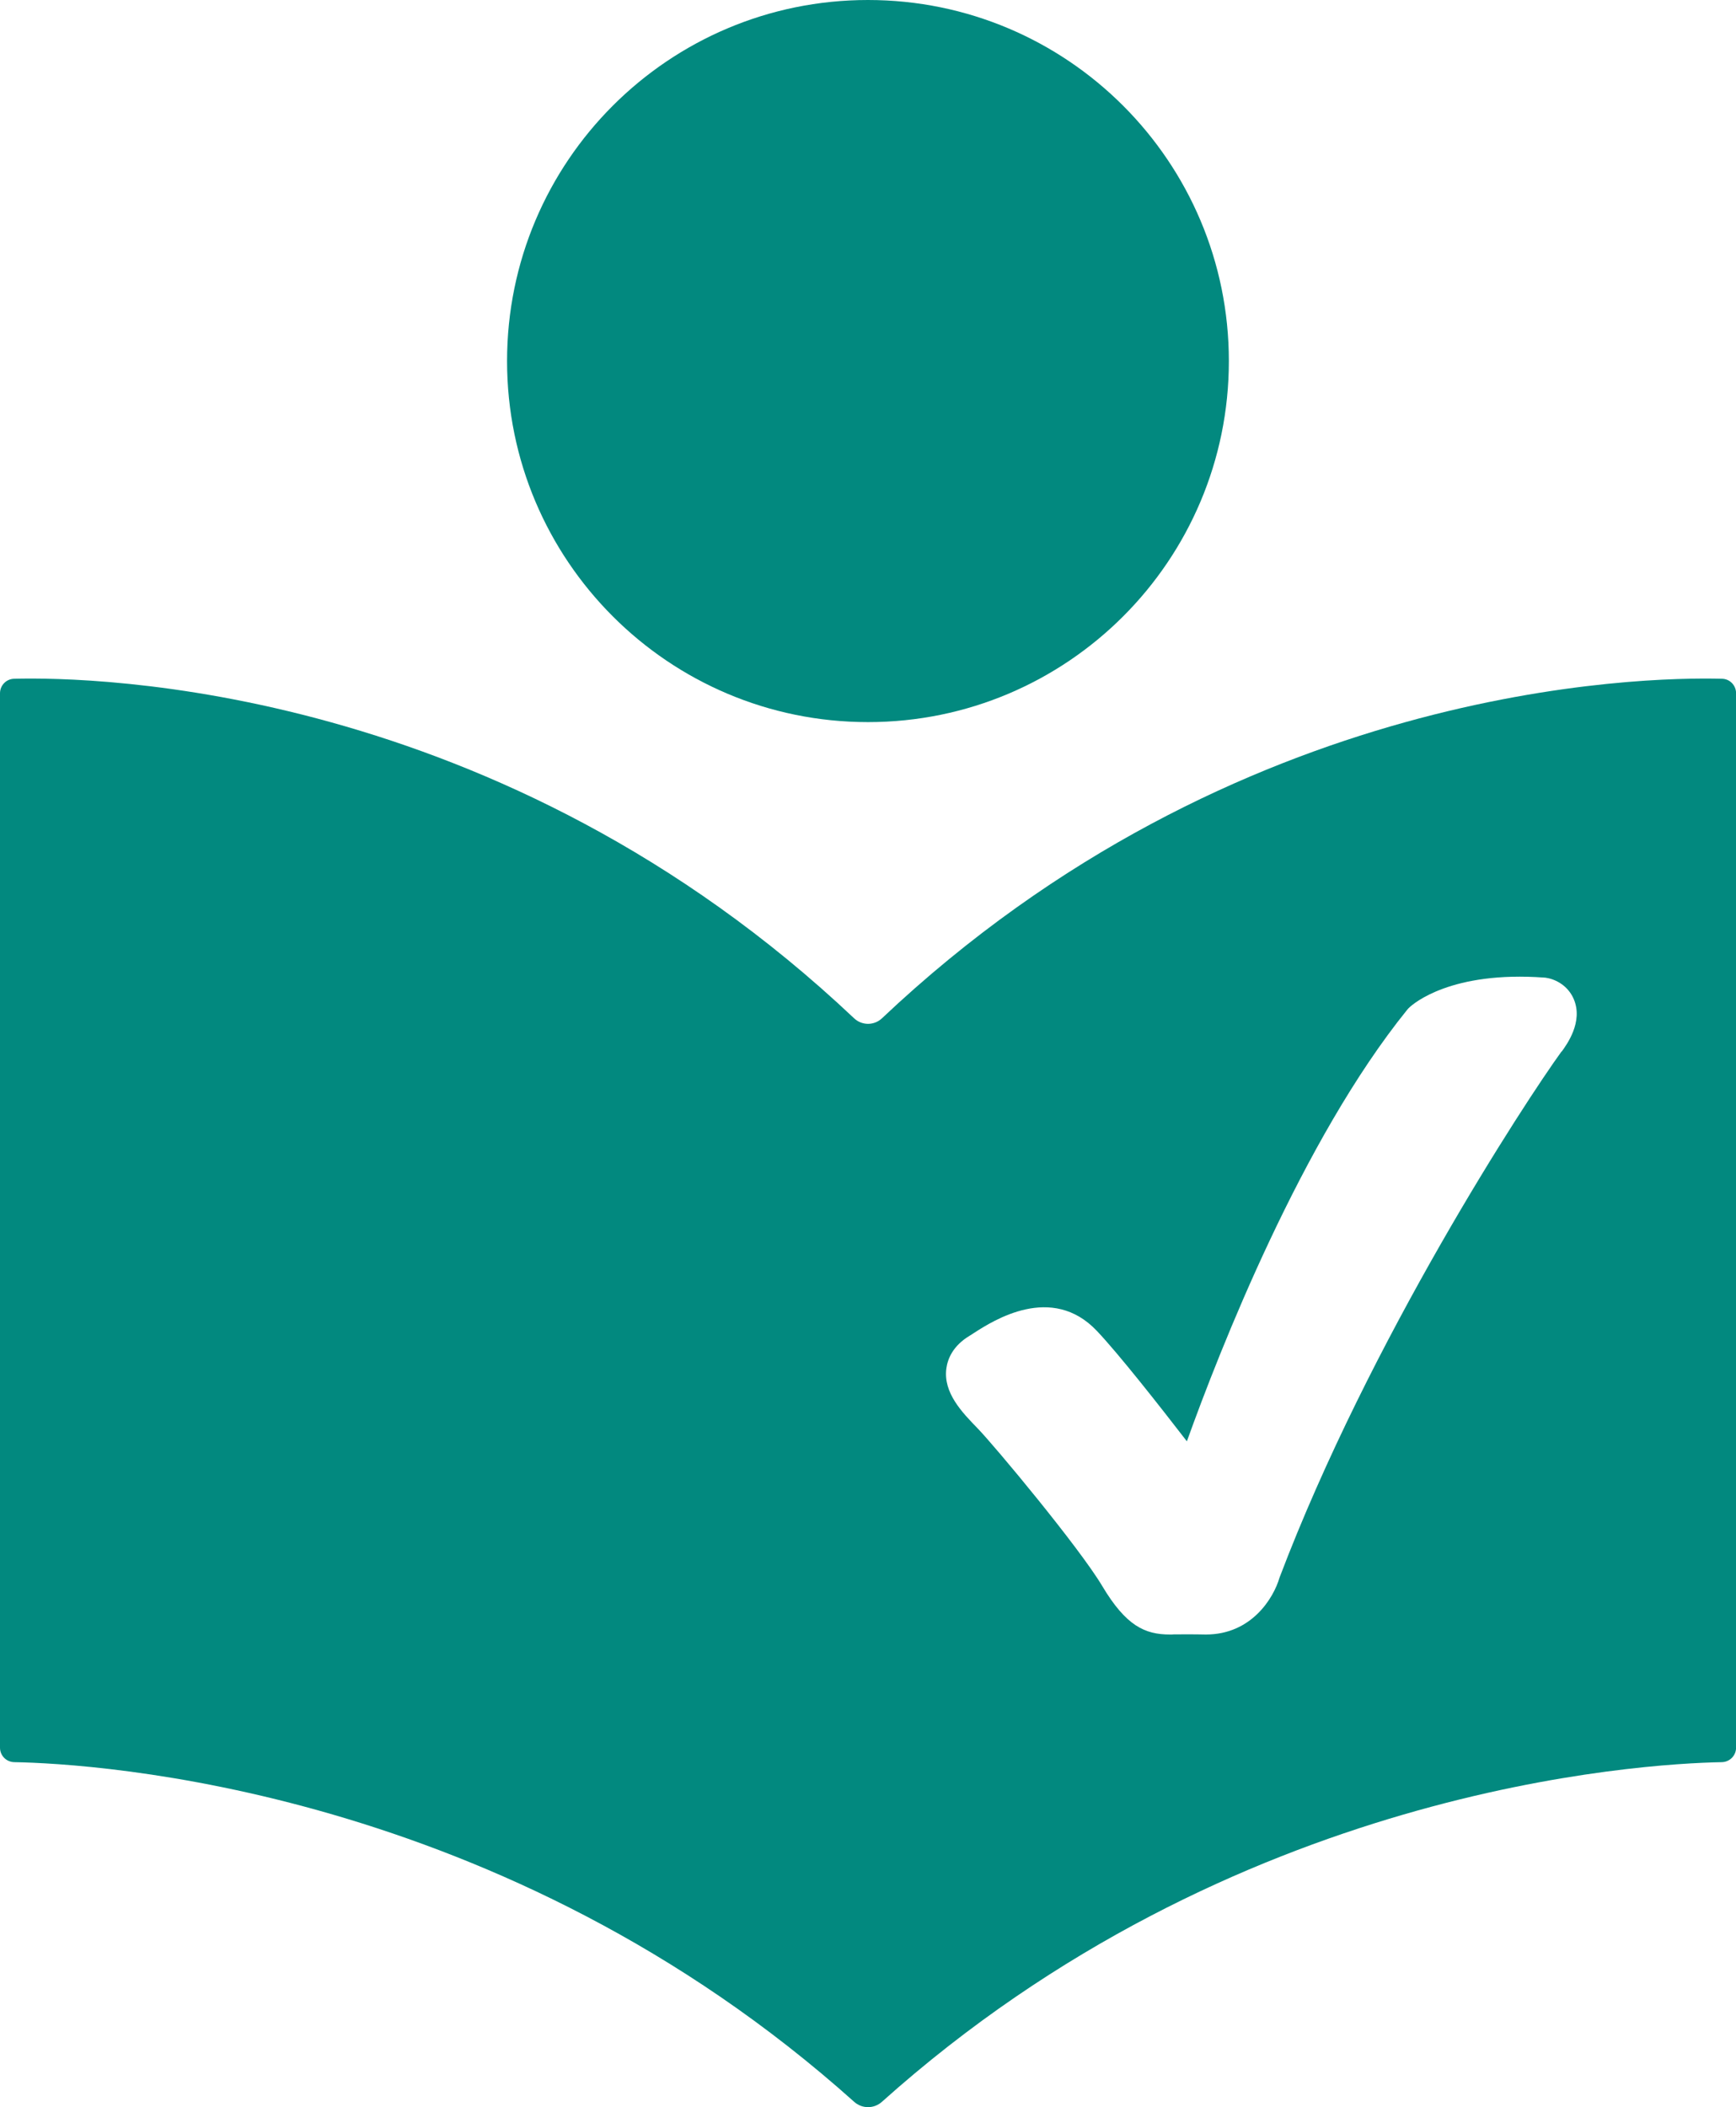
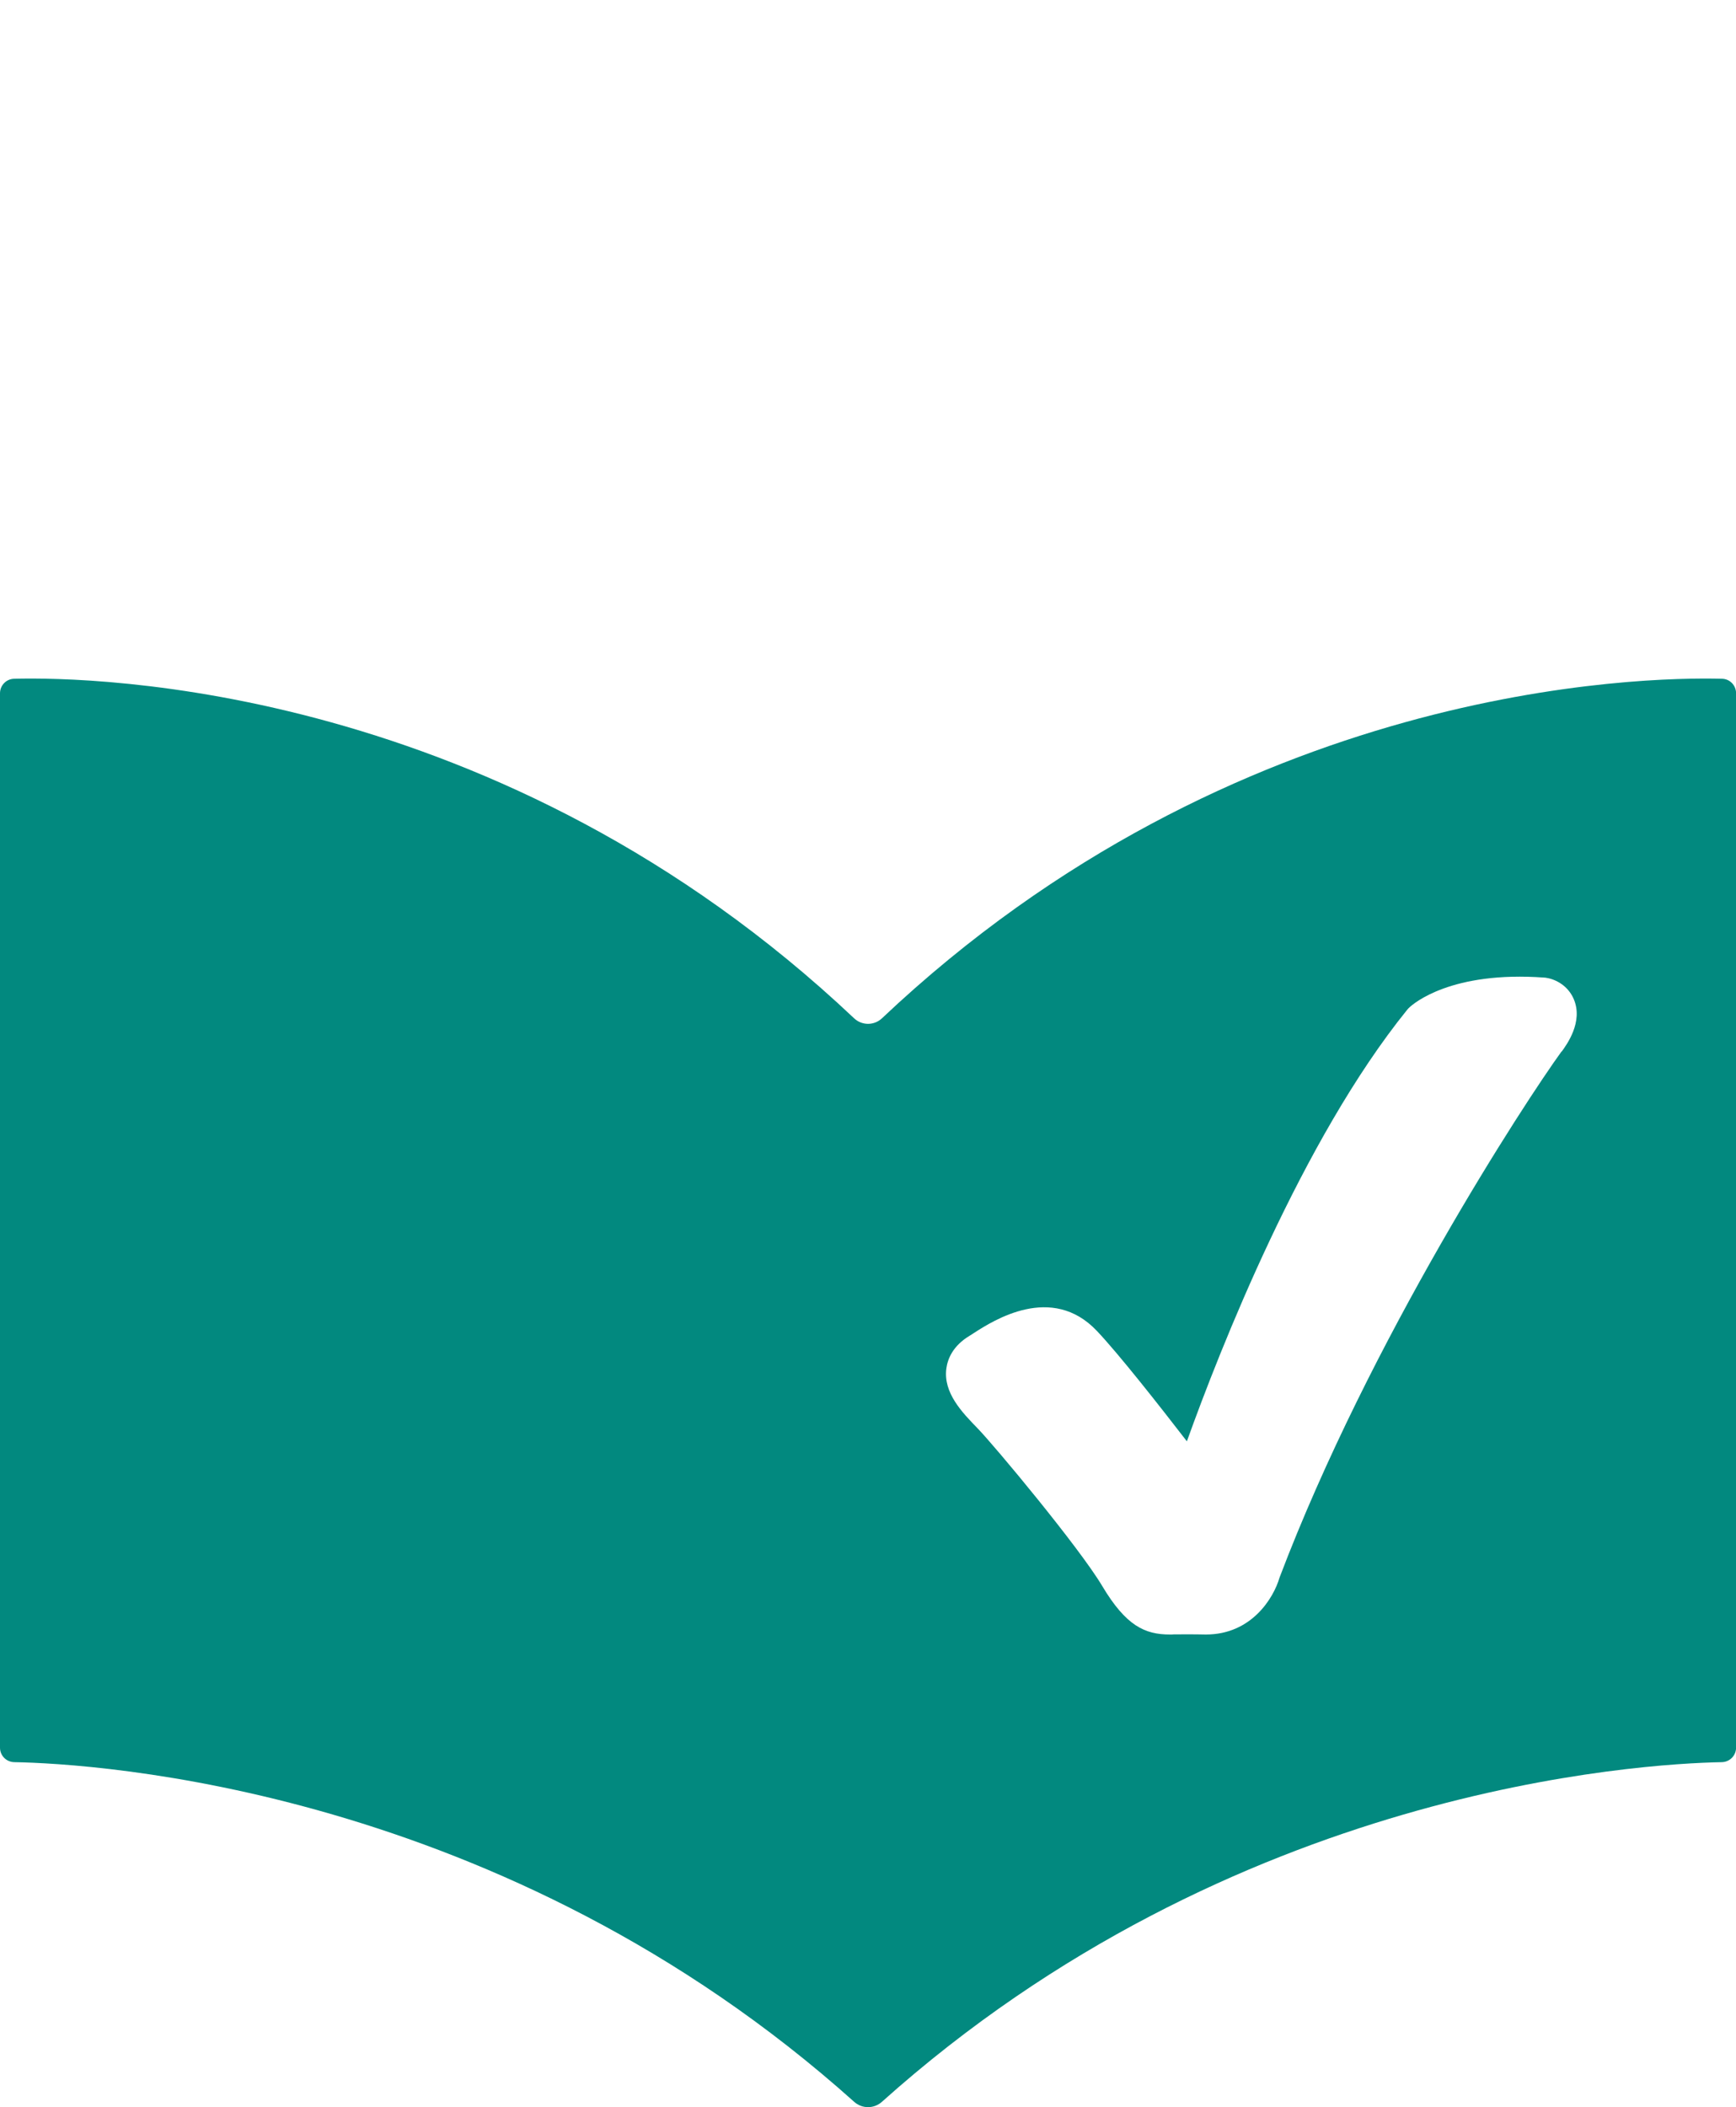
<svg xmlns="http://www.w3.org/2000/svg" id="Ebene_1" version="1.1" viewBox="0 0 233.63 283.46">
  <defs>
    <style>
      .st0 {
        fill: #02897F;
      }
    </style>
  </defs>
-   <path class="st0" d="M116.81,97.14c26.83,0,48.57-21.75,48.57-48.57S143.64,0,116.81,0s-48.57,21.75-48.57,48.57,21.75,48.57,48.57,48.57" />
  <path class="st0" d="M231.74,91.31c-10.75-.28-65.42.69-113.04,45.67-.53.5-1.2.75-1.88.75s-1.35-.25-1.88-.75C67.31,92,12.64,91.03,1.89,91.31c-1.06.03-1.89.9-1.89,1.95v141.84c0,1.07.85,1.93,1.92,1.95,10.86.2,65.77,3.36,113.04,45.7.53.47,1.19.71,1.86.71s1.33-.24,1.86-.71c47.27-42.33,102.18-45.49,113.04-45.7,1.07-.02,1.92-.89,1.92-1.95V93.26c0-1.06-.83-1.93-1.89-1.95ZM210.15,141.45c-4.93,6.8-25.77,38.69-37.95,70.77-.8,2.77-3.79,7.66-9.91,7.66-.13,0-1.63-.04-3.74-.02h-.54c-.19.02-.38.02-.56.02-3.39,0-5.92-1.18-9.11-6.52-3.08-5.17-14.46-18.83-16.77-21.21-2.08-2.14-4.65-4.78-4.21-8.06.17-1.26.85-3.04,3.16-4.42.16-.09.35-.22.58-.37,2.58-1.66,10.43-6.68,16.51-.27,2.94,3.1,8.4,10.04,12.12,14.86,4.45-12.38,15.51-40.56,29.63-58.03.1-.12.2-.24.32-.34.54-.51,5.62-4.93,18.17-4.01.1,0,.2.02.3.04,1.28.21,2.92,1.09,3.67,2.91,1.24,3.01-.93,6.01-1.64,6.99Z" />
</svg>